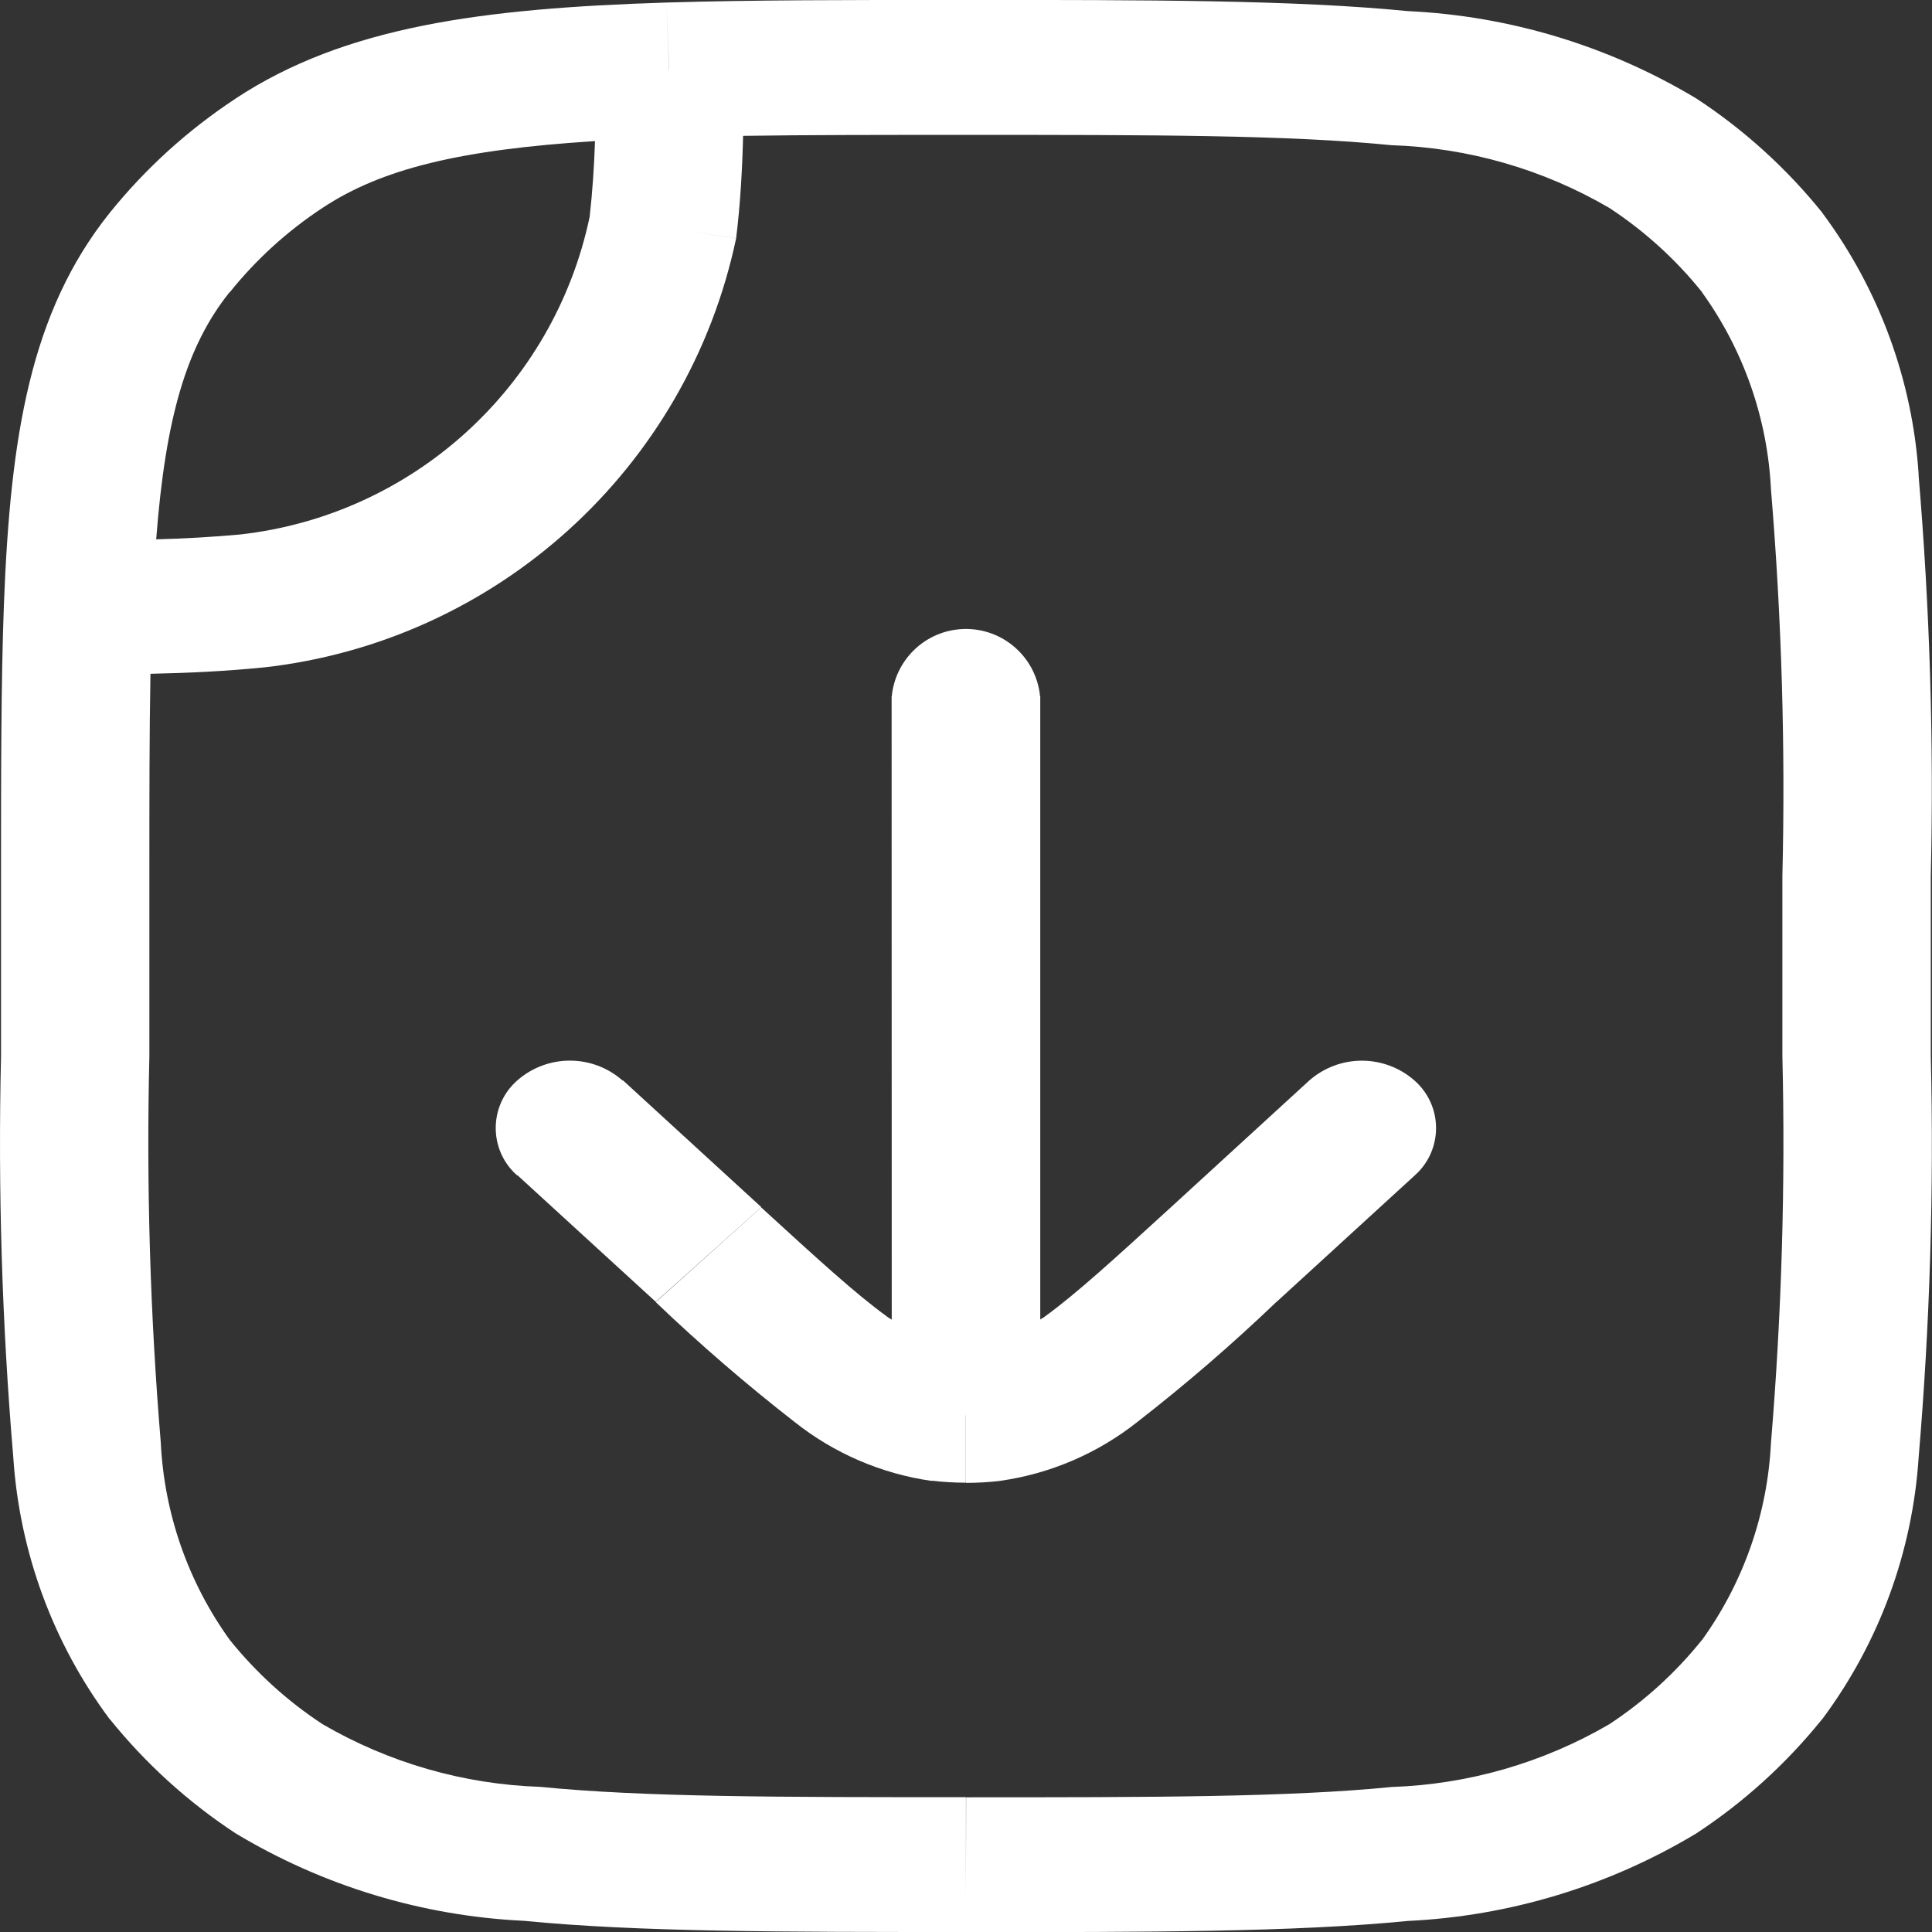
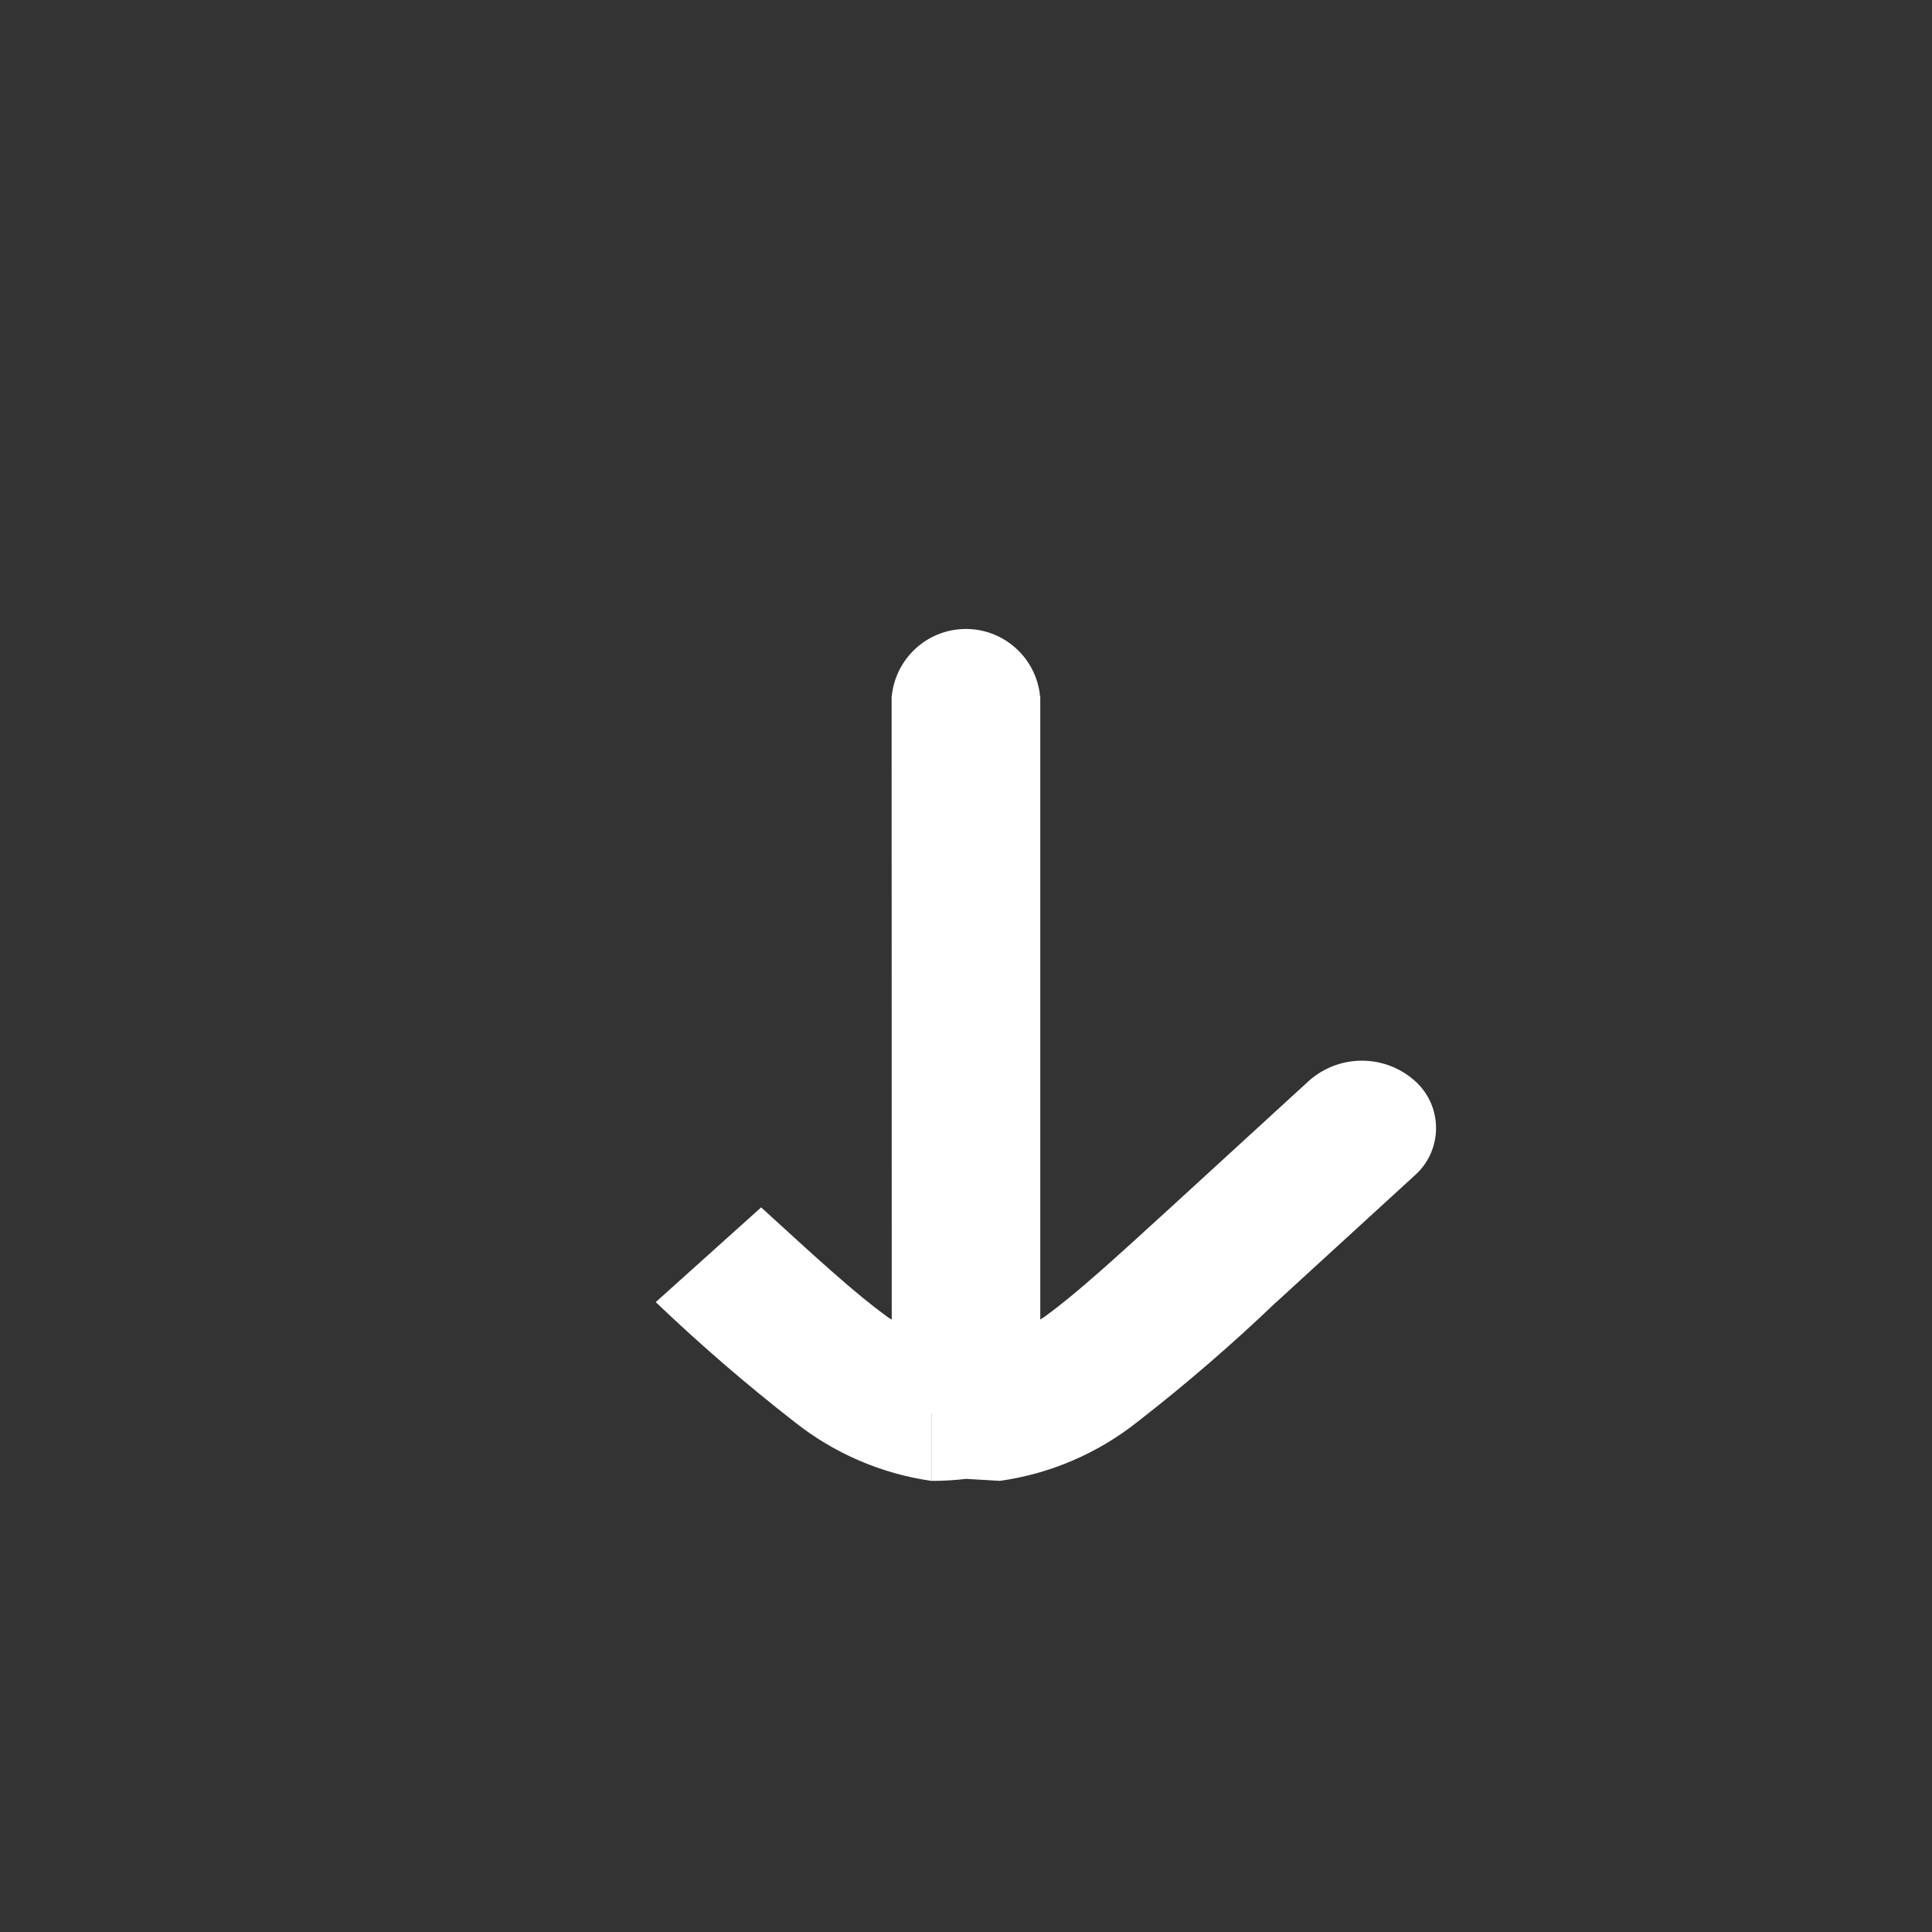
<svg xmlns="http://www.w3.org/2000/svg" id="art" viewBox="0 0 32 32" width="32" height="32">
  <rect x="0" y="0" width="32" height="32" fill="#333333" stroke="none" />
  <defs>
    <style>
      .cls-1 {
        fill: #ffffff;
        stroke-width: 0px;
      }
    </style>
  </defs>
-   <path class="cls-1" d="M16.569,24.528l-.153-1.086h0l.152,1.085c.831-.118,1.616-.456,2.274-.978.799-.621,1.566-1.283,2.297-1.983l.001.001,2.291-2.097h0l0-0.0.001-.001-0-0c.432-.382.474-1.042.093-1.476-.032-.036-.066-.07-.103-.102-.5-.433-1.241-.43-1.738.007l-0-0-2.29,2.098c-.934.853-1.564,1.43-2.092,1.813-.022.019-.05.029-.072.047v-10.322h-.003c-.066-.677-.665-1.174-1.343-1.111-.59.055-1.056.522-1.114,1.111h-.002l.002,10.324c-.023-.018-.05-.028-.072-.047-.533-.385-1.157-.96-2.091-1.813l-1.746,1.569c.732.7,1.499,1.362,2.298,1.984.658.523,1.443.86,2.274.978l.001-.004c.187.022.376.033.564.033v-1.116h.002v1.119c.189 0.0.379-.011.567-.033Z" />
-   <path class="cls-1" d="M31.779,7.862c-.102-1.568-.657-3.074-1.594-4.334l.001-.001c-.592-.736-1.296-1.375-2.085-1.893-1.45-.872-3.093-1.371-4.783-1.45-1.884-.185-4.273-.185-7.318-.185-1.909,0-3.55,0-4.96.043l.043,1.117-.002-0-.041-1.117c-3.071.097-5.328.398-7.139,1.591l0.0.001c-.789.519-1.492,1.157-2.085,1.893C.502,5.17.172,7.22.065,10.007c-.048,1.28-.048,2.77-.048,4.499v2.987c-.052,2.217.016,4.435.203,6.644.103,1.571.658,3.079,1.598,4.34l.002-.001c.592.734,1.294,1.372,2.081,1.889,1.449.872,3.091,1.37,4.78,1.45,1.884.185,4.273.185,7.318.185v-2.233c-3.102,0-5.328,0-7.052-.171-1.268-.042-2.507-.399-3.604-1.038-.582-.381-1.099-.852-1.536-1.394l0-0c-.69-.957-1.087-2.093-1.144-3.271-.177-2.128-.24-4.265-.189-6.4v-2.987c0-1.262 0-2.364.018-3.346.623-.013,1.246-.042,1.867-.105l0.0.001c3.87-.43,7.029-3.296,7.834-7.11l-2.427-.352c-.596,2.82-2.93,4.94-5.792,5.259-.461.042-.924.068-1.387.08.155-2.024.503-3.203,1.216-4.094l.003.002c.436-.544.955-1.016,1.538-1.399.982-.649,2.281-.963,4.511-1.105-.014.421-.042.84-.089,1.259l2.427.349c.069-.563.101-1.128.115-1.695,1.084-.016,2.301-.016,3.69-.016,3.102,0,5.328,0,7.052.171,1.269.041,2.507.398,3.604,1.038.583.382,1.103.854,1.539,1.398l-.002.001c.688.955,1.085,2.09,1.142,3.266.177,2.128.24,4.265.189,6.4v2.987c.051,2.135-.012,4.272-.189,6.4-.057,1.177-.453,2.311-1.141,3.267l-.001-.001c-.436.544-.955,1.016-1.538,1.399-1.096.638-2.332.995-3.599,1.038-1.724.17-3.951.171-7.052.171l-.004,2.233c3.045,0,5.434,0,7.318-.185,1.689-.08,3.331-.578,4.78-1.45.789-.518,1.492-1.157,2.084-1.892l.001.001c.941-1.262,1.496-2.769,1.598-4.34.187-2.208.254-4.425.201-6.641v-2.987c.052-2.217-.016-4.435-.203-6.644Z" />
-   <path class="cls-1" d="M10.316,17.893l-.004.004c-.496-.437-1.238-.44-1.738-.007-.437.377-.487,1.038-.11,1.476.031.037.065.071.102.103l.004-.004,2.291,2.097,1.75-1.567-2.294-2.102Z" />
+   <path class="cls-1" d="M16.569,24.528l-.153-1.086h0l.152,1.085c.831-.118,1.616-.456,2.274-.978.799-.621,1.566-1.283,2.297-1.983l.001.001,2.291-2.097h0l0-0.0.001-.001-0-0c.432-.382.474-1.042.093-1.476-.032-.036-.066-.07-.103-.102-.5-.433-1.241-.43-1.738.007l-0-0-2.29,2.098c-.934.853-1.564,1.43-2.092,1.813-.022.019-.05.029-.072.047v-10.322h-.003c-.066-.677-.665-1.174-1.343-1.111-.59.055-1.056.522-1.114,1.111h-.002l.002,10.324c-.023-.018-.05-.028-.072-.047-.533-.385-1.157-.96-2.091-1.813l-1.746,1.569c.732.7,1.499,1.362,2.298,1.984.658.523,1.443.86,2.274.978l.001-.004v-1.116h.002v1.119c.189 0.0.379-.011.567-.033Z" />
</svg>